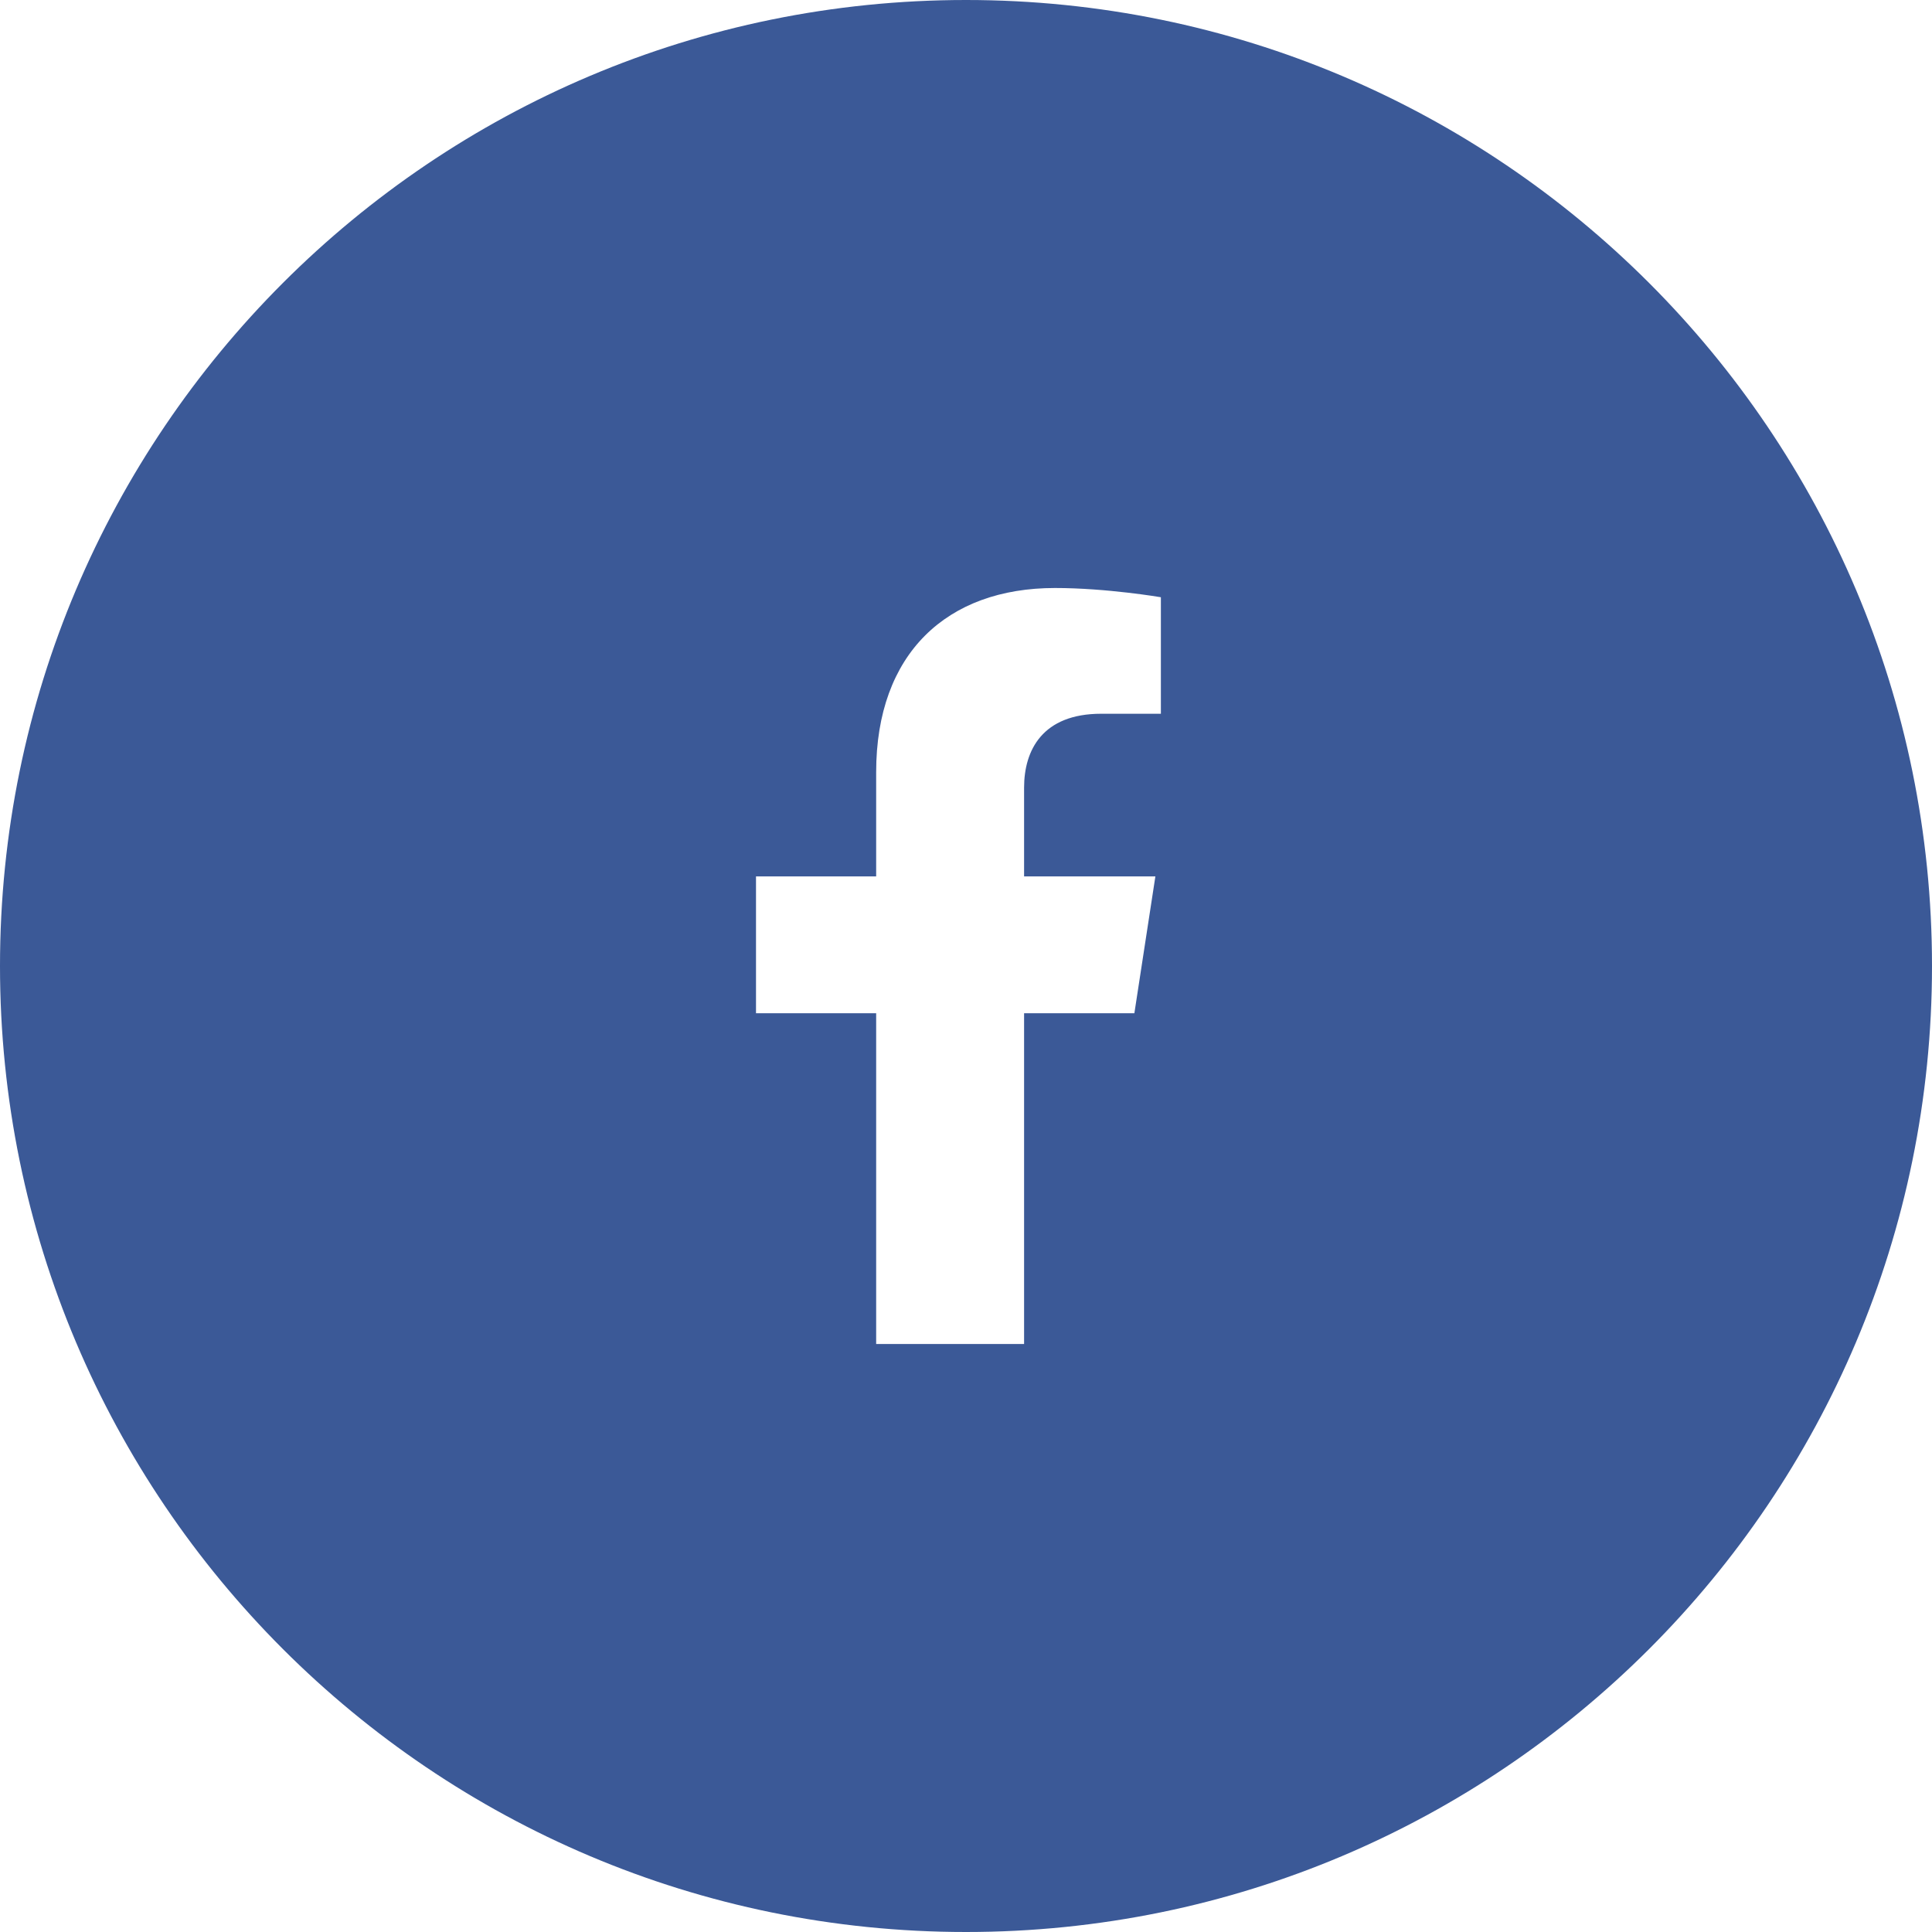
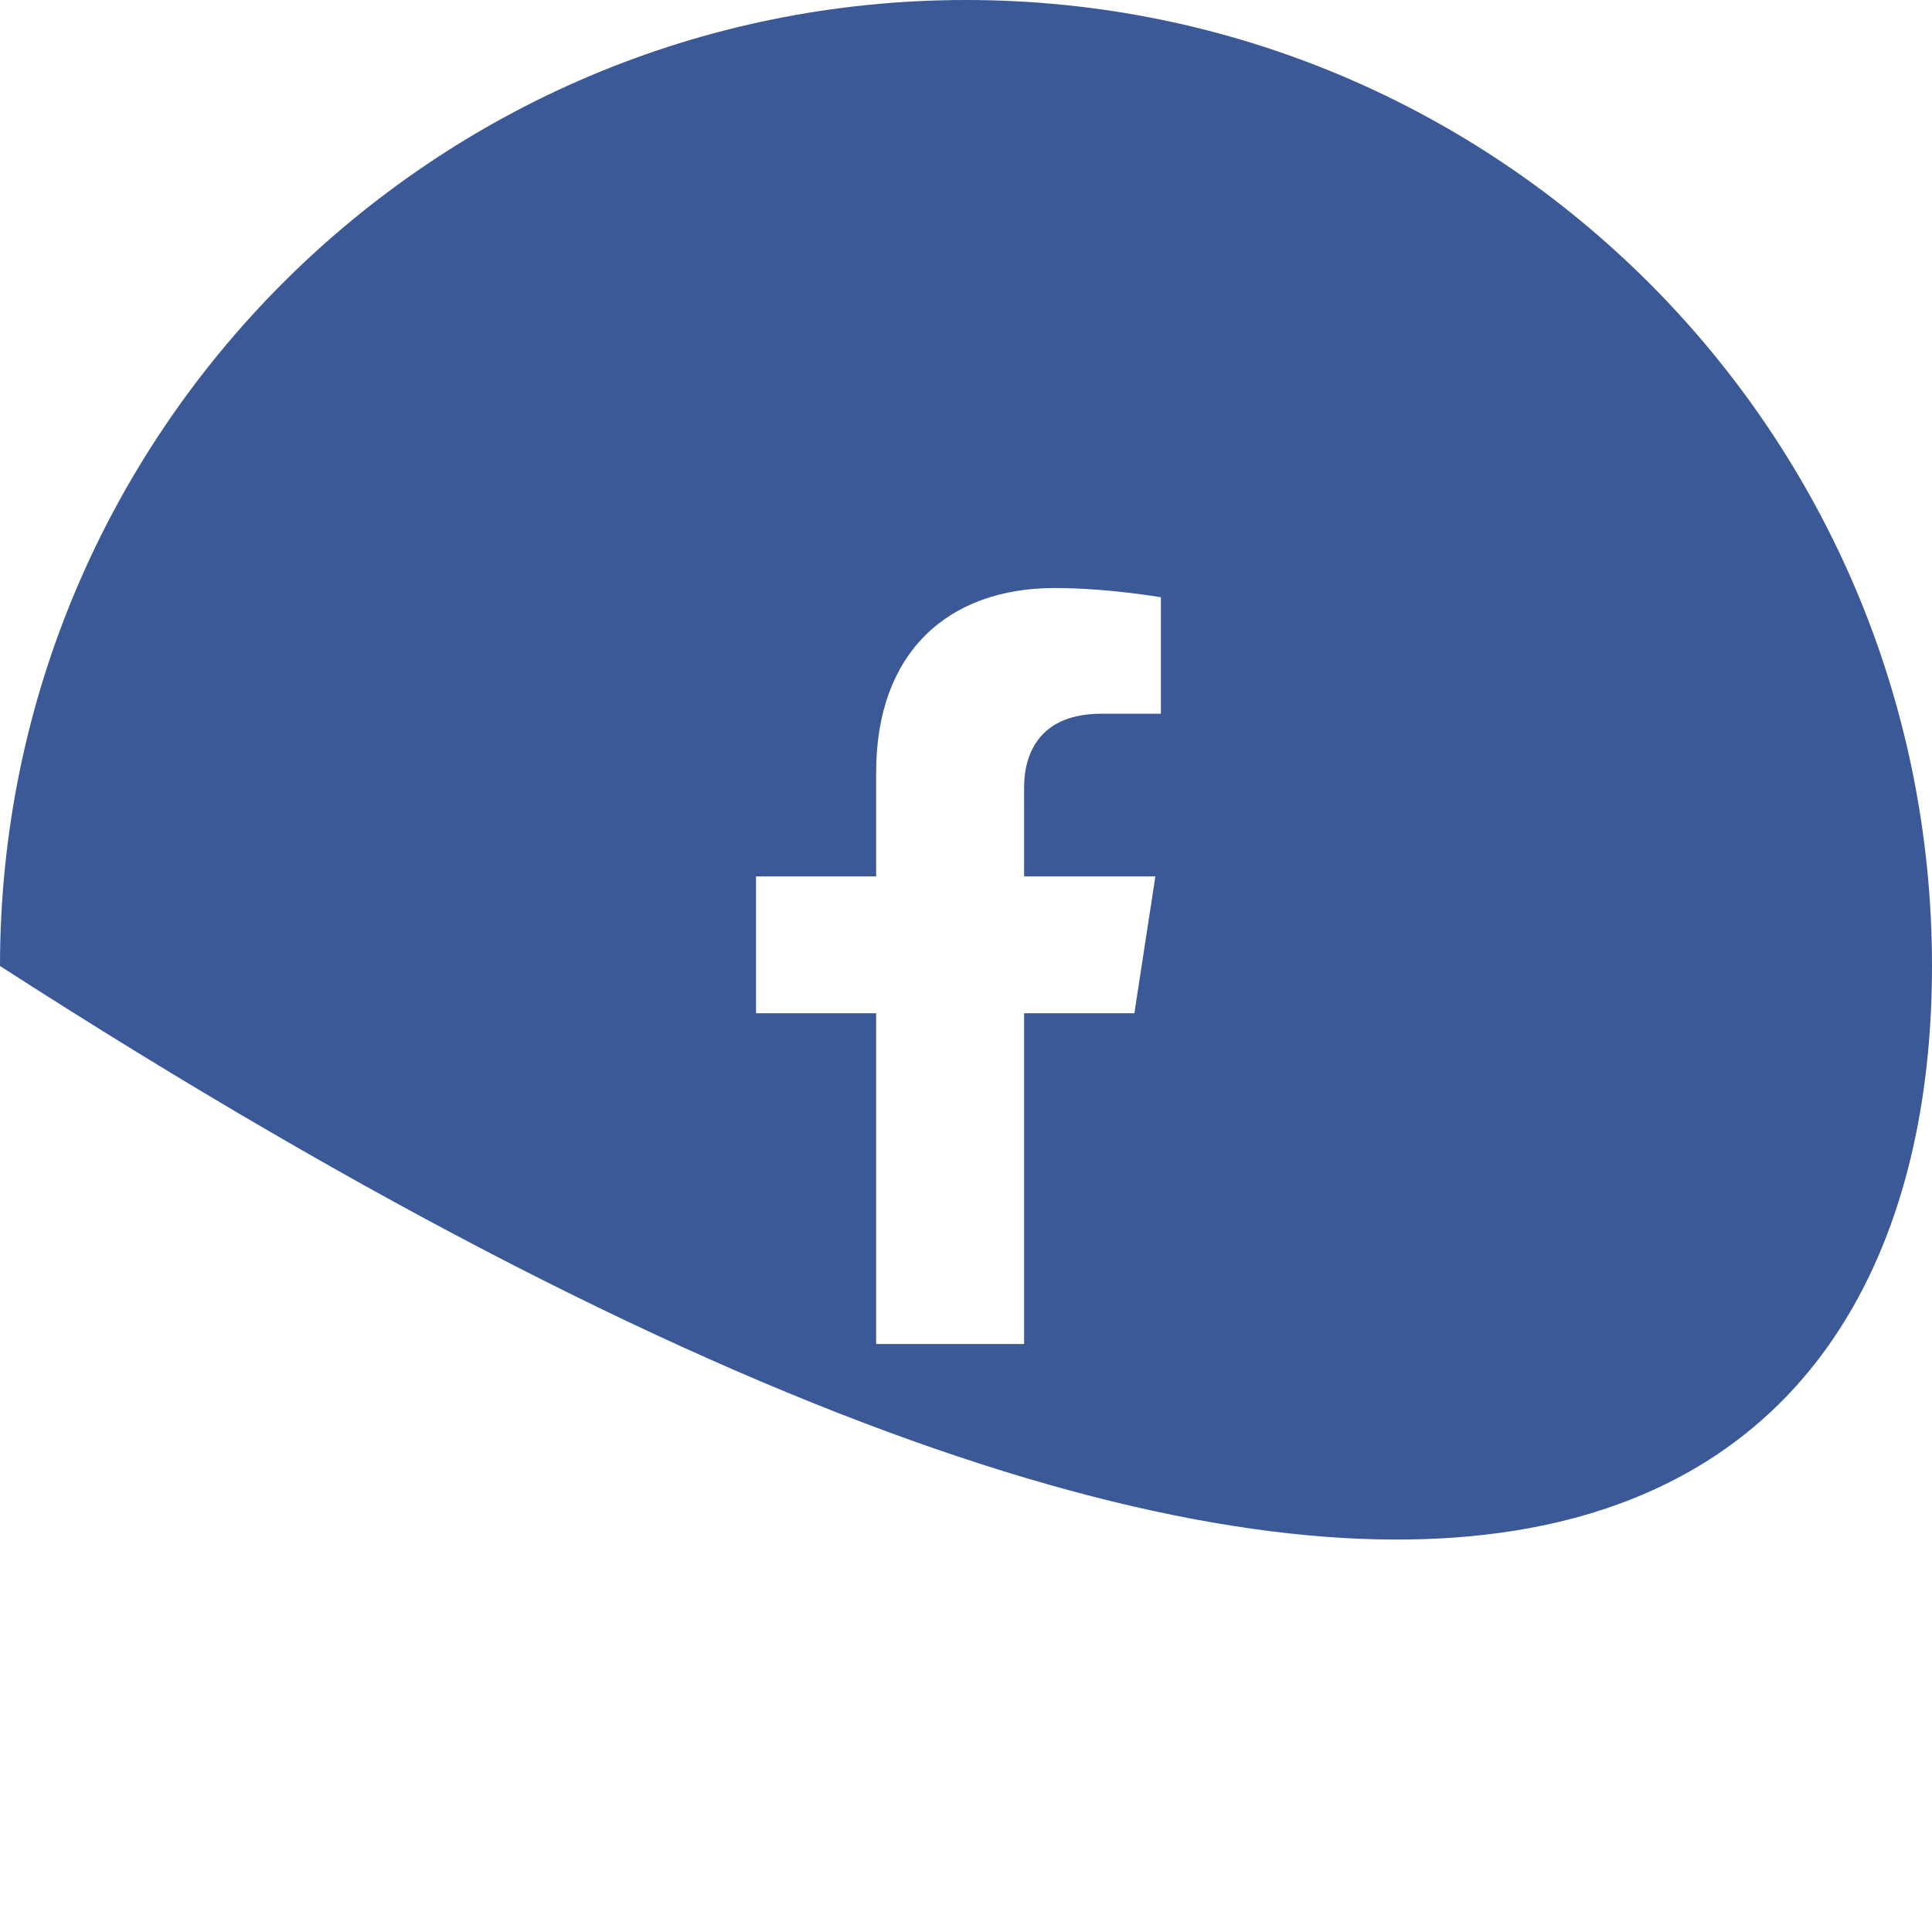
<svg xmlns="http://www.w3.org/2000/svg" width="46" height="46" viewBox="0 0 46 46" fill="none">
-   <path fill-rule="evenodd" clip-rule="evenodd" d="M23 0C10.297 0 0 10.297 0 23C0 35.703 10.297 46 23 46C35.703 46 46 35.703 46 23C46 10.297 35.703 0 23 0ZM27.509 20.867L27.009 24.125H24.383V32H20.861V24.125H18V20.867H20.861V18.385C20.861 15.56 22.544 14 25.118 14C26.351 14 27.64 14.22 27.64 14.22V16.994H26.22C24.82 16.994 24.383 17.862 24.383 18.753V20.867H27.509Z" fill="#3B5997" />
+   <path fill-rule="evenodd" clip-rule="evenodd" d="M23 0C10.297 0 0 10.297 0 23C35.703 46 46 35.703 46 23C46 10.297 35.703 0 23 0ZM27.509 20.867L27.009 24.125H24.383V32H20.861V24.125H18V20.867H20.861V18.385C20.861 15.56 22.544 14 25.118 14C26.351 14 27.64 14.22 27.64 14.22V16.994H26.22C24.82 16.994 24.383 17.862 24.383 18.753V20.867H27.509Z" fill="#3B5997" />
</svg>